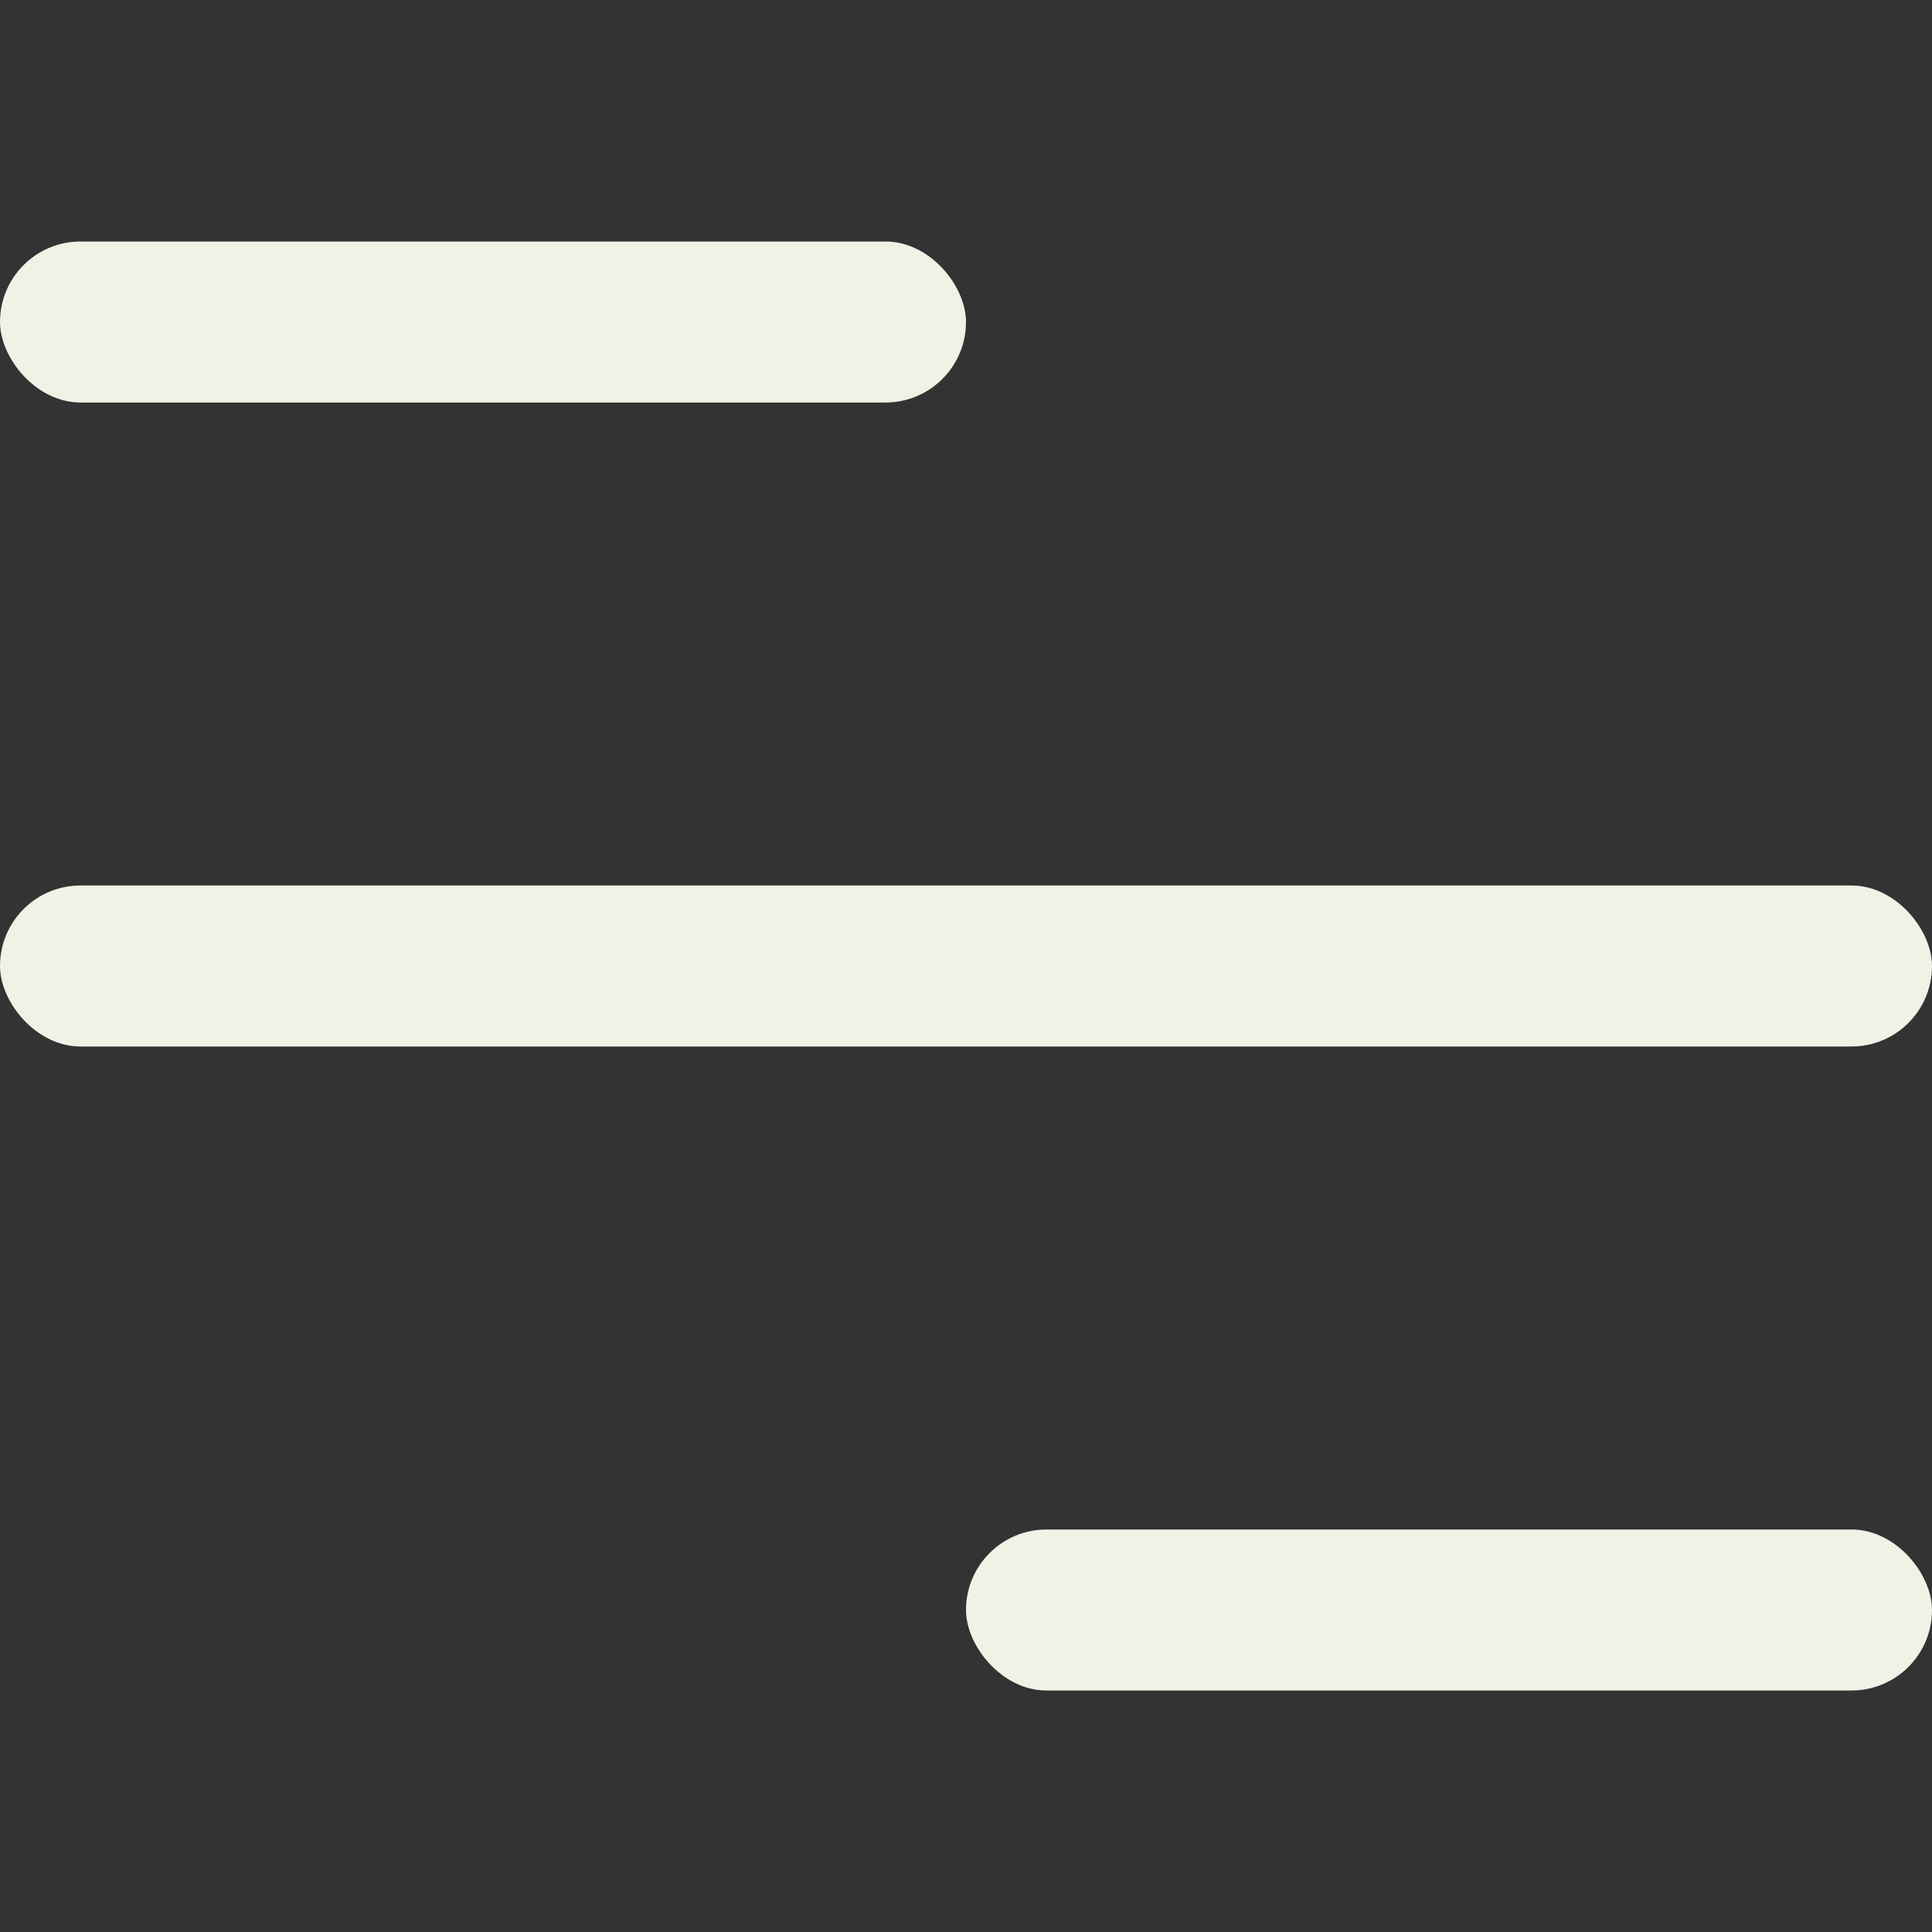
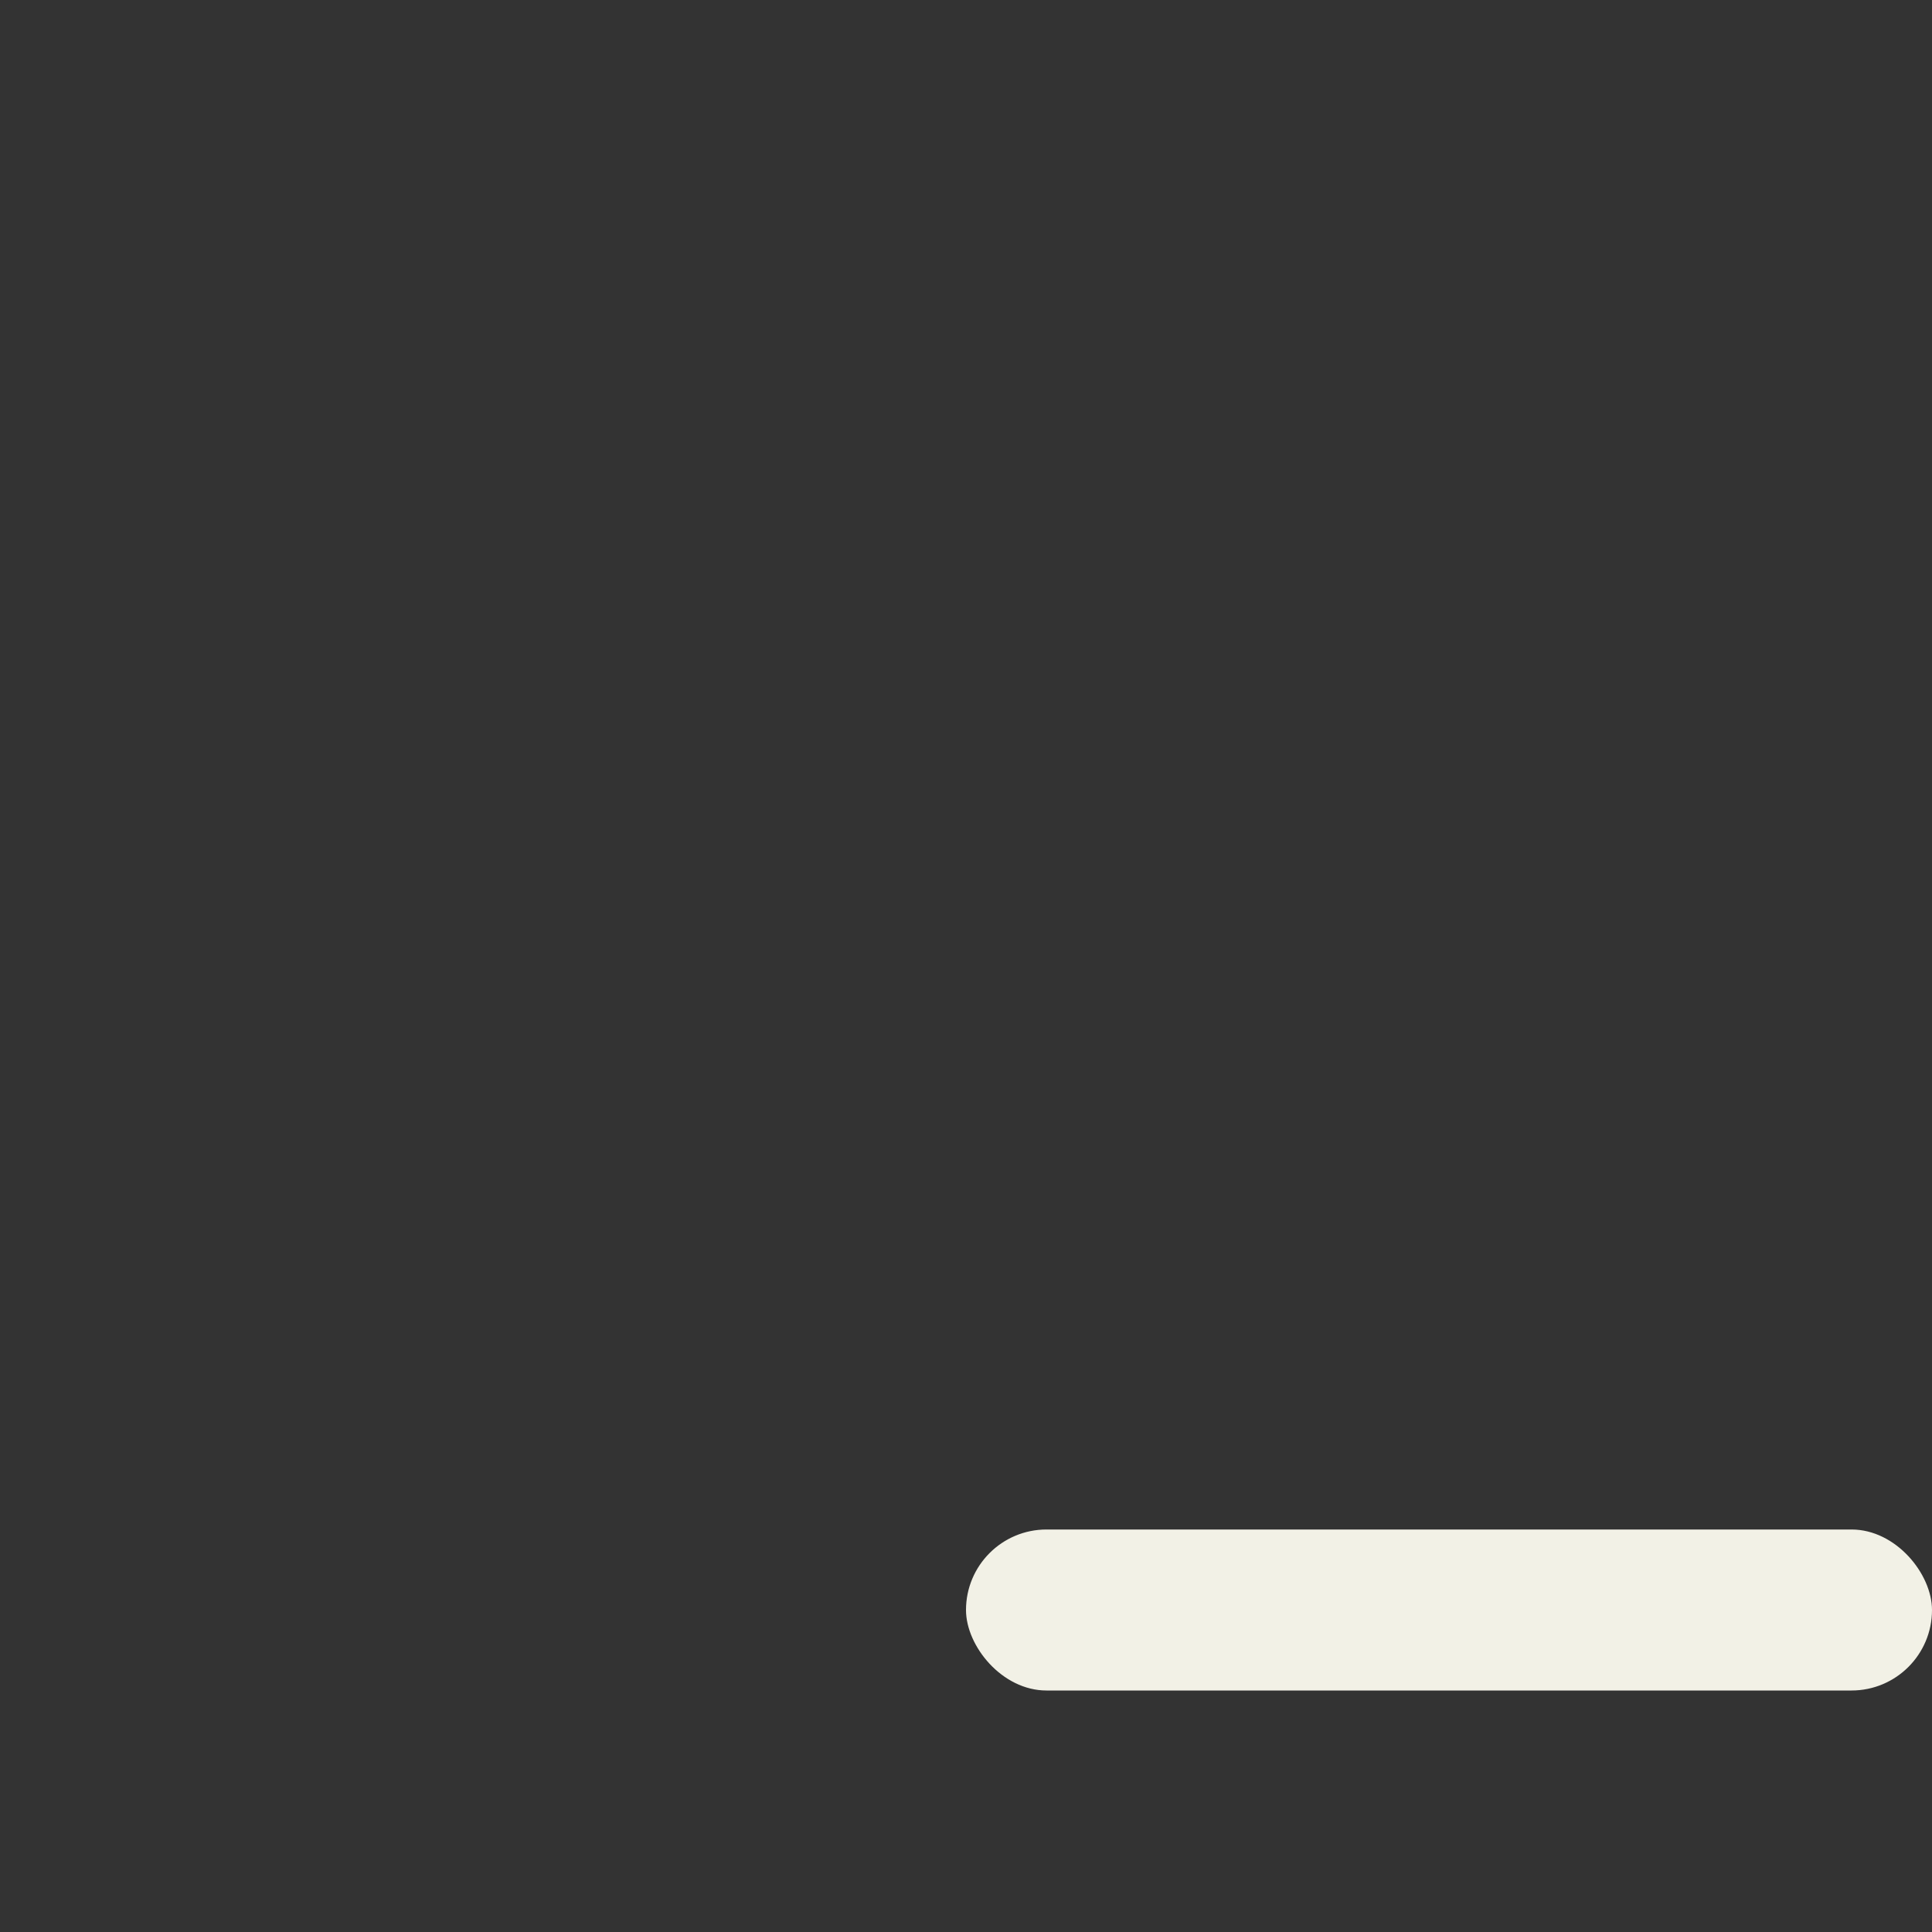
<svg xmlns="http://www.w3.org/2000/svg" width="24" height="24" viewBox="0 0 24 24" fill="none">
  <rect x="0" y="0" width="24" height="24" fill="#333333" stroke="none" />
-   <rect y="3" width="12" height="2" rx="1" fill="#F2F1E6" />
-   <rect y="11" width="24" height="2" rx="1" fill="#F2F1E6" />
  <rect x="12" y="19" width="12" height="2" rx="1" fill="#F2F1E6" />
</svg>